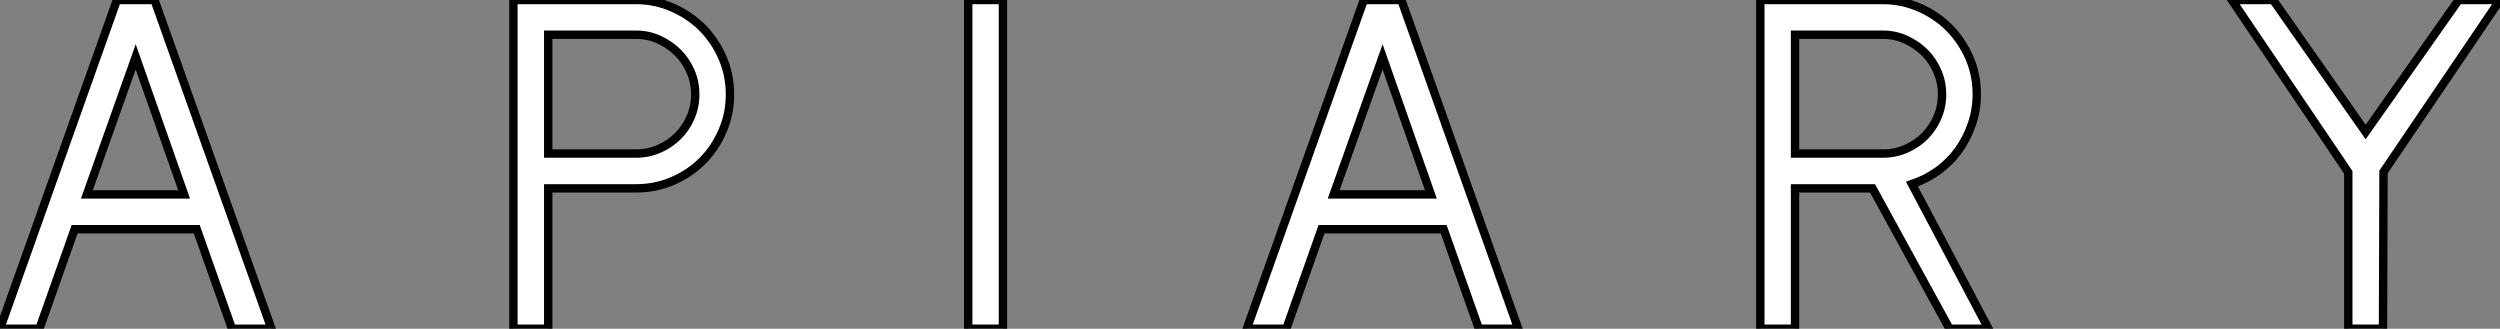
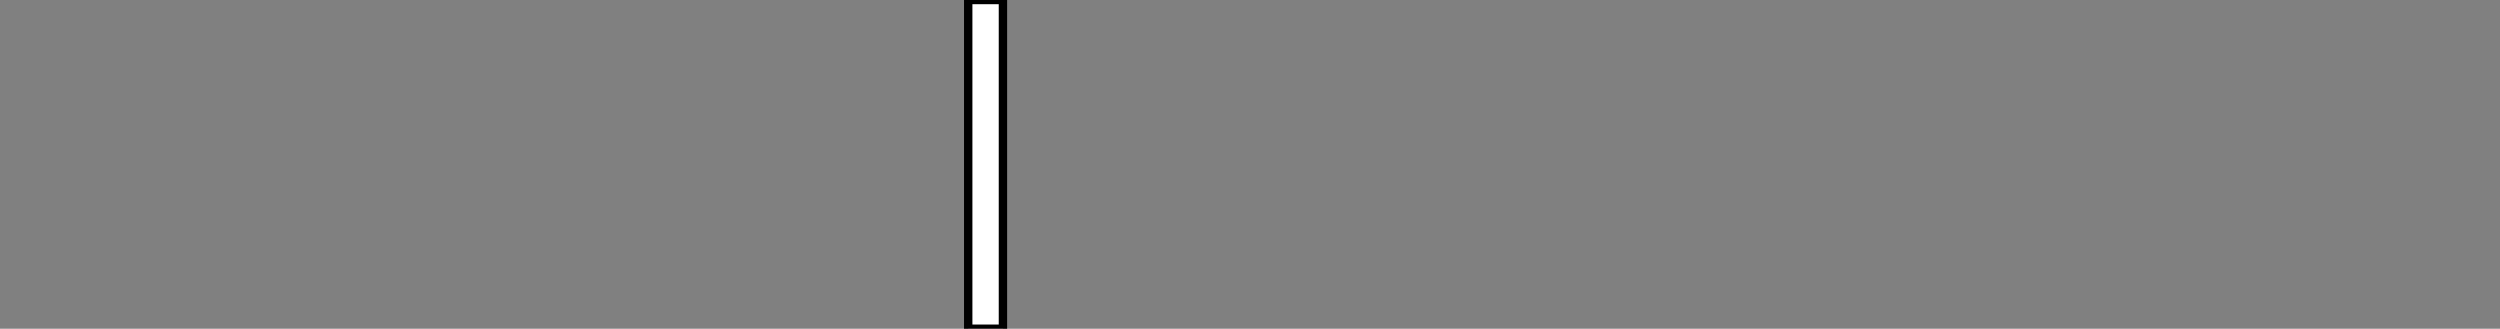
<svg xmlns="http://www.w3.org/2000/svg" viewBox="1.12 -39.2 298.1 39.2">
  <rect x="1.12" y="-39.2" width="298.1" height="39.2" fill="#808080" stroke="none" />
-   <path d="M28.78 0L24.58-11.87L10.02-11.87L5.82 0L1.12 0L15.06-39.20L19.54-39.20L33.49 0L28.78 0ZM17.30-32.42L11.48-16.02L23.07-16.02L17.30-32.42Z" fill="white" stroke="black" transform="scale(1,1)" />
-   <path d="M76.96-16.74L66.49-16.74L66.49 0L62.34 0L62.34-39.20L76.96-39.20Q79.26-39.20 81.30-38.30Q83.34-37.41 84.86-35.90Q86.37-34.38 87.26-32.34Q88.16-30.30 88.16-27.94L88.16-27.94Q88.16-25.59 87.26-23.55Q86.37-21.50 84.86-19.99Q83.34-18.48 81.30-17.61Q79.26-16.74 76.96-16.74L76.96-16.74ZM66.49-35.06L66.49-20.89L76.96-20.89Q78.42-20.89 79.70-21.45Q80.99-22.01 81.94-22.96Q82.90-23.91 83.46-25.20Q84.02-26.49 84.02-27.94L84.02-27.94Q84.02-29.40 83.46-30.69Q82.90-31.98 81.94-32.93Q80.99-33.88 79.70-34.47Q78.42-35.06 76.96-35.06L76.96-35.06L66.49-35.06Z" fill="white" stroke="black" transform="scale(1,1)" />
  <path d="M120.71 0L116.57 0L116.57-39.20L120.71-39.20L120.71 0Z" fill="white" stroke="black" transform="scale(1,1)" />
-   <path d="M177.46 0L173.26-11.87L158.70-11.87L154.50 0L149.79 0L163.74-39.20L168.22-39.20L182.16 0L177.46 0ZM165.98-32.42L160.15-16.02L171.74-16.02L165.98-32.42Z" fill="white" stroke="black" transform="scale(1,1)" />
-   <path d="M233.58 0L224.40-16.74L215.16-16.74L215.16 0L211.02 0L211.02-39.20L225.63-39.20Q227.93-39.20 229.97-38.30Q232.02-37.41 233.53-35.90Q235.04-34.38 235.94-32.34Q236.83-30.30 236.83-27.94L236.83-27.94Q236.83-26.10 236.24-24.39Q235.66-22.68 234.65-21.28Q233.64-19.88 232.21-18.84Q230.78-17.81 229.10-17.25L229.10-17.25L238.23 0L233.58 0ZM215.16-35.06L215.16-20.89L225.63-20.89Q227.09-20.89 228.38-21.45Q229.66-22.01 230.62-22.96Q231.57-23.91 232.13-25.20Q232.69-26.49 232.69-27.94L232.69-27.94Q232.69-29.40 232.13-30.69Q231.57-31.98 230.62-32.93Q229.66-33.88 228.38-34.47Q227.09-35.06 225.63-35.06L225.63-35.06L215.16-35.06Z" fill="white" stroke="black" transform="scale(1,1)" />
-   <path d="M272.17-39.20L283.20-23.46L294.29-39.20L299.22-39.20L285.33-18.70L285.27 0L281.13 0L281.13-18.65L267.24-39.20L272.17-39.20Z" fill="white" stroke="black" transform="scale(1,1)" />
</svg>